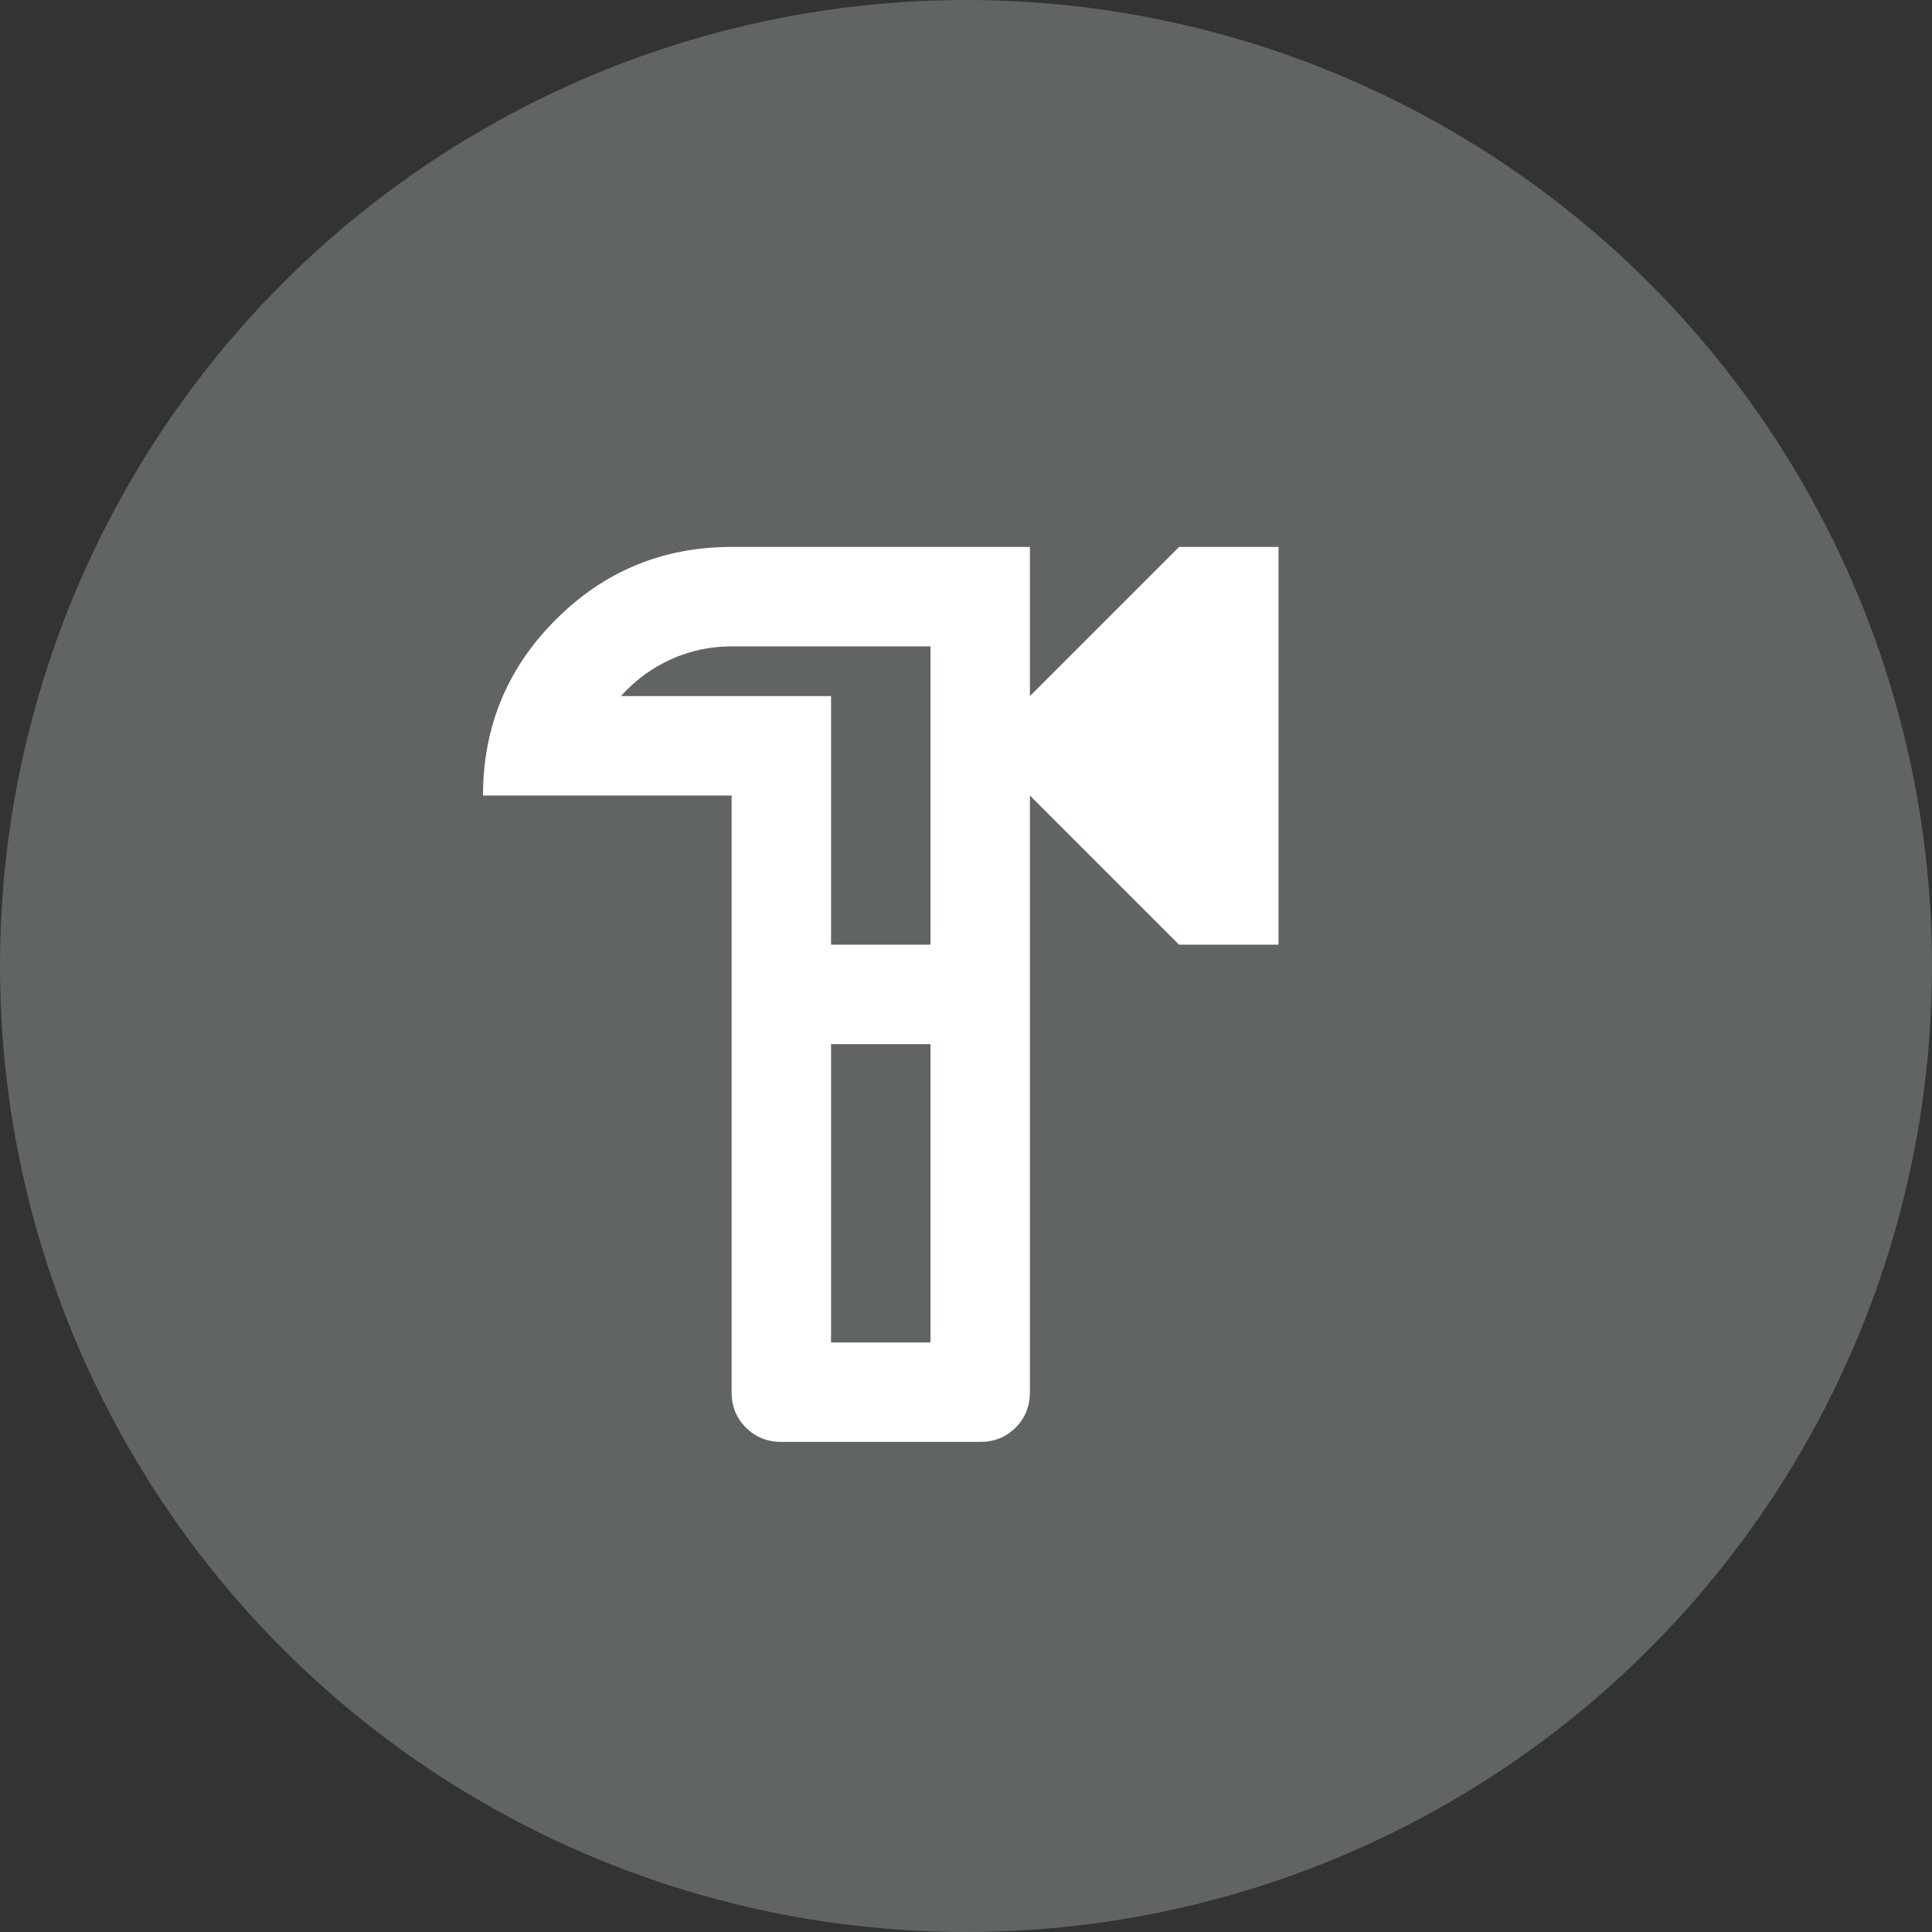
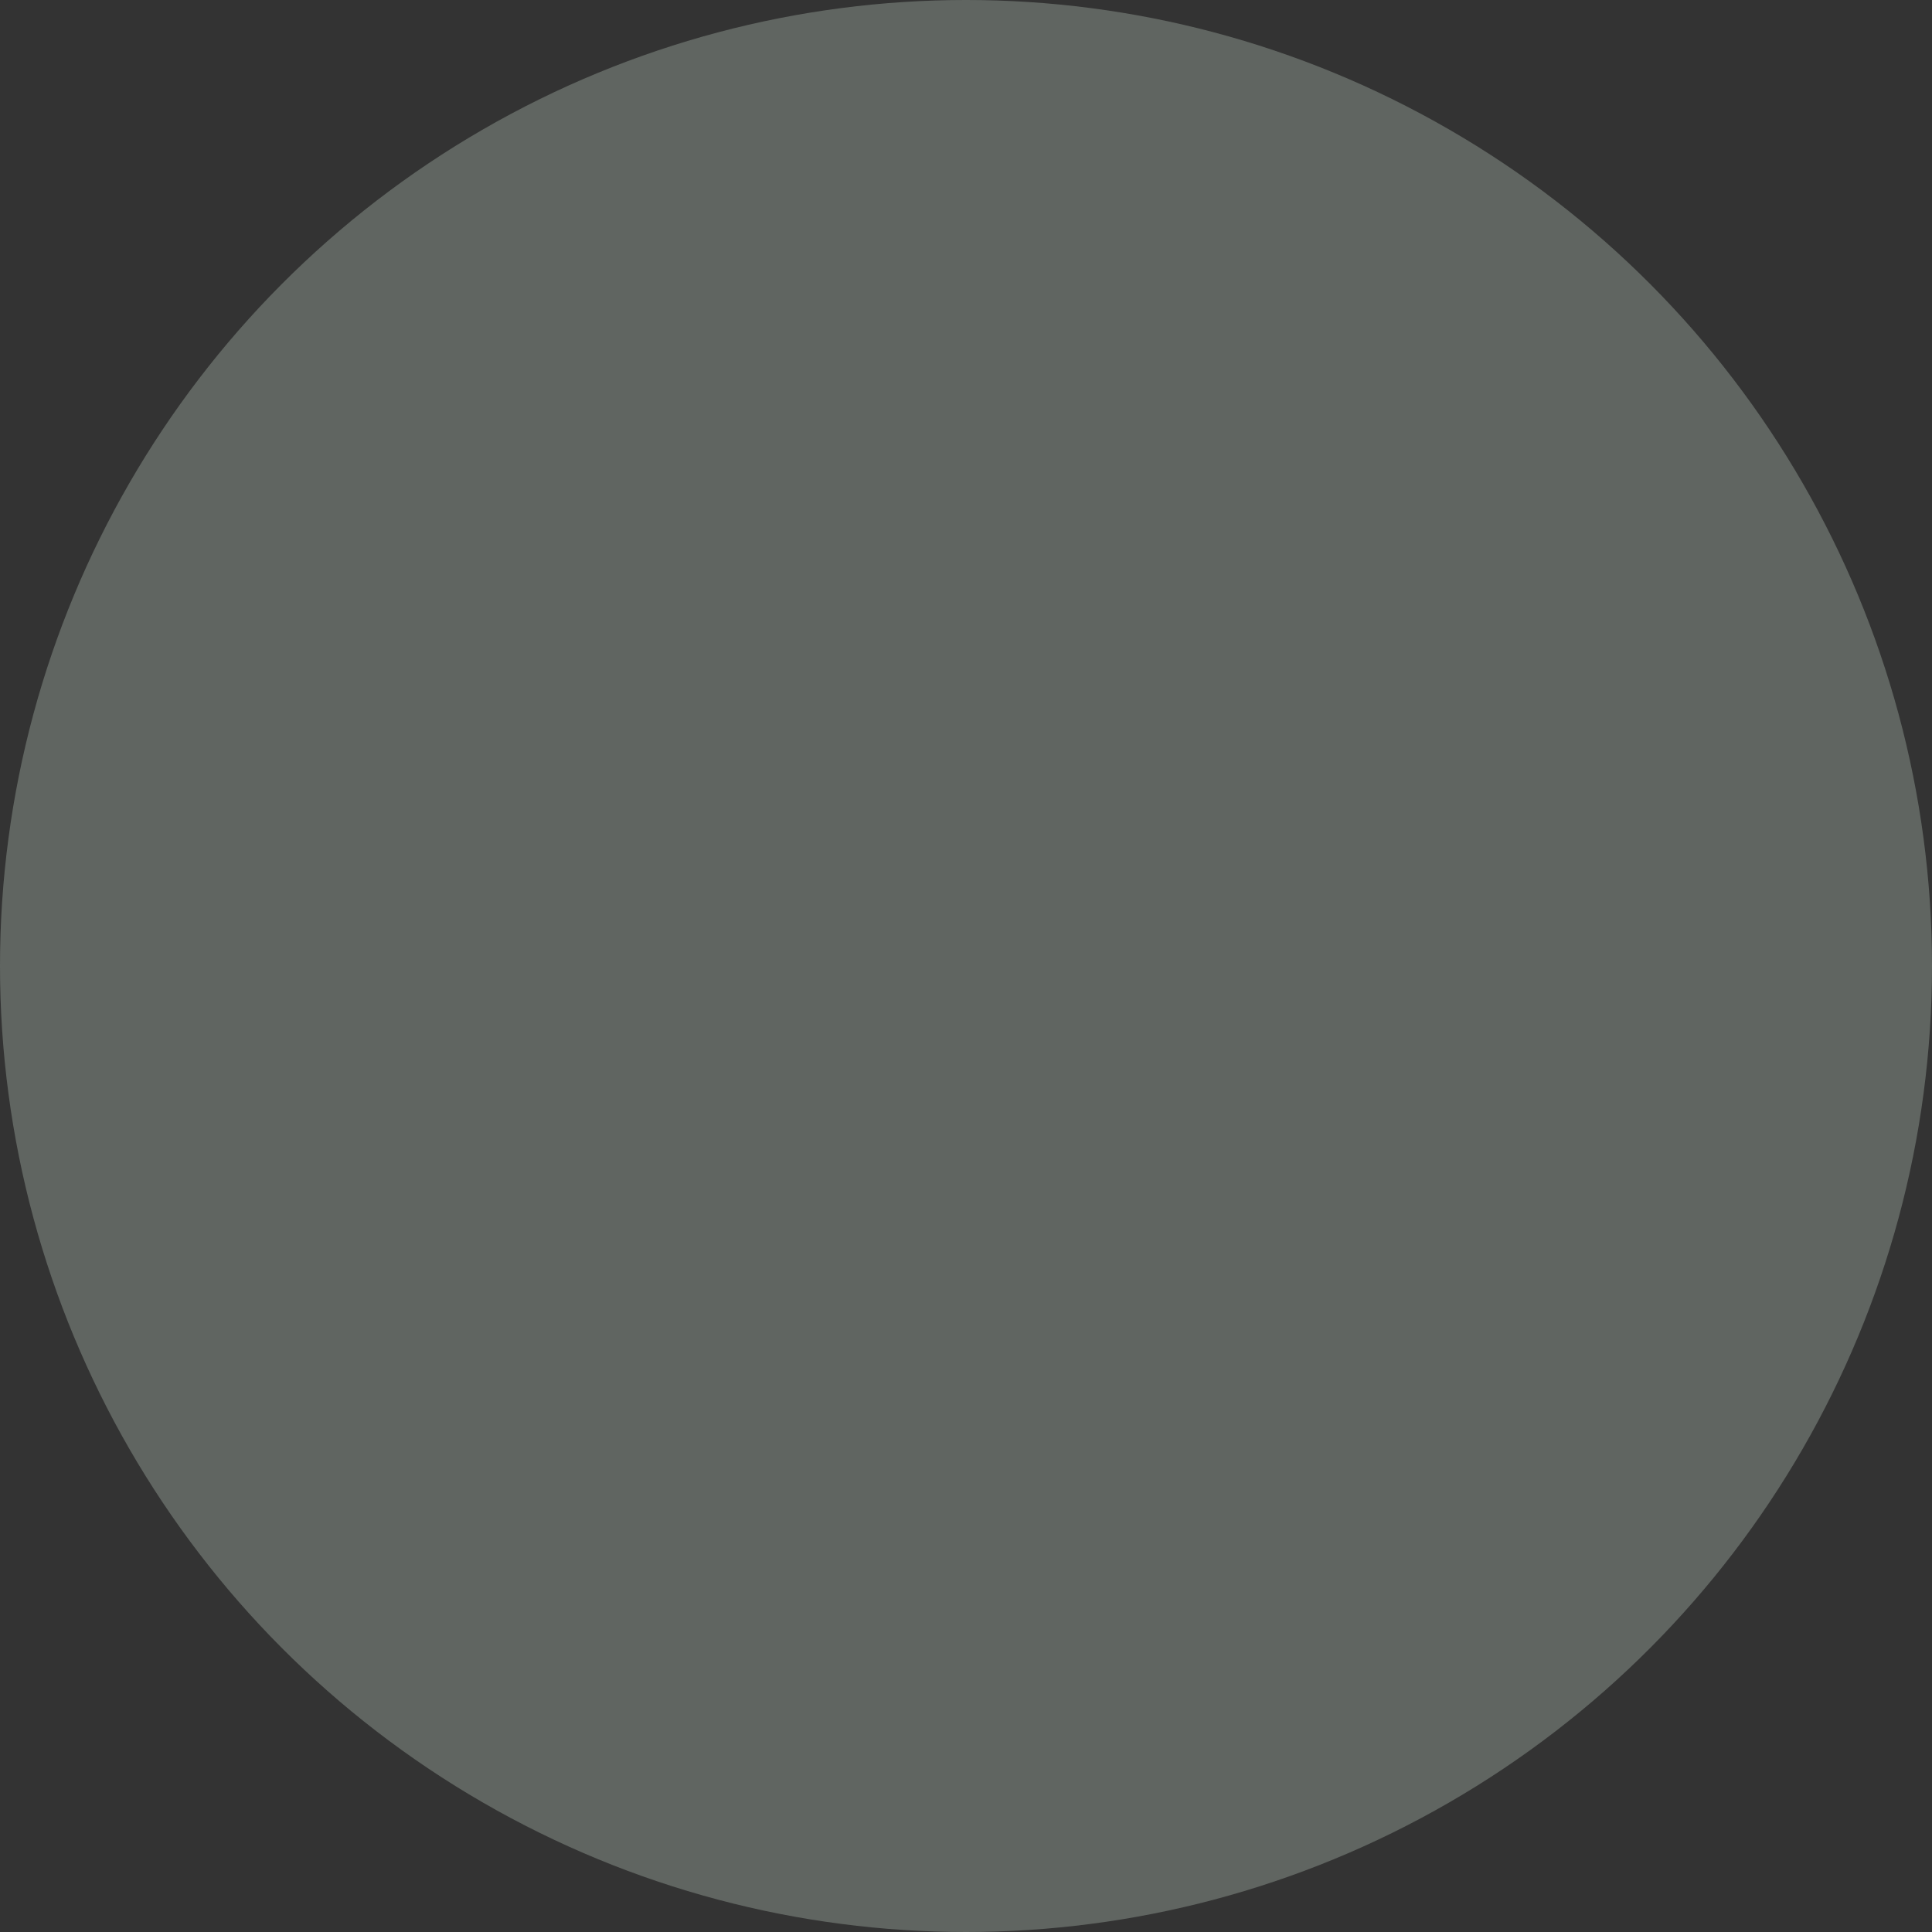
<svg xmlns="http://www.w3.org/2000/svg" width="34" height="34" viewBox="0 0 34 34" fill="none">
  <rect x="0" y="0" width="34" height="34" fill="#333333" stroke="none" />
  <circle cx="17" cy="17" r="17" fill="#606561" />
  <mask id="mask0_4568_1334" style="mask-type:alpha" maskUnits="userSpaceOnUse" x="5" y="7" width="21" height="21">
    <rect x="5" y="7" width="21" height="21" fill="#D9D9D9" />
  </mask>
  <g mask="url(#mask0_4568_1334)">
-     <path d="M13.75 25.375C13.502 25.375 13.294 25.291 13.127 25.123C12.959 24.956 12.875 24.748 12.875 24.5V14H8.5C8.5 12.79 8.927 11.758 9.78 10.905C10.633 10.052 11.665 9.625 12.875 9.625H18.125V12.25L20.75 9.625H22.5V16.625H20.75L18.125 14V24.5C18.125 24.748 18.041 24.956 17.873 25.123C17.706 25.291 17.498 25.375 17.25 25.375H13.75ZM14.625 23.625H16.375V18.375H14.625V23.625ZM14.625 16.625H16.375V11.375H12.875C12.496 11.375 12.139 11.452 11.803 11.605C11.468 11.758 11.176 11.973 10.928 12.25H14.625V16.625Z" fill="white" />
-   </g>
+     </g>
</svg>